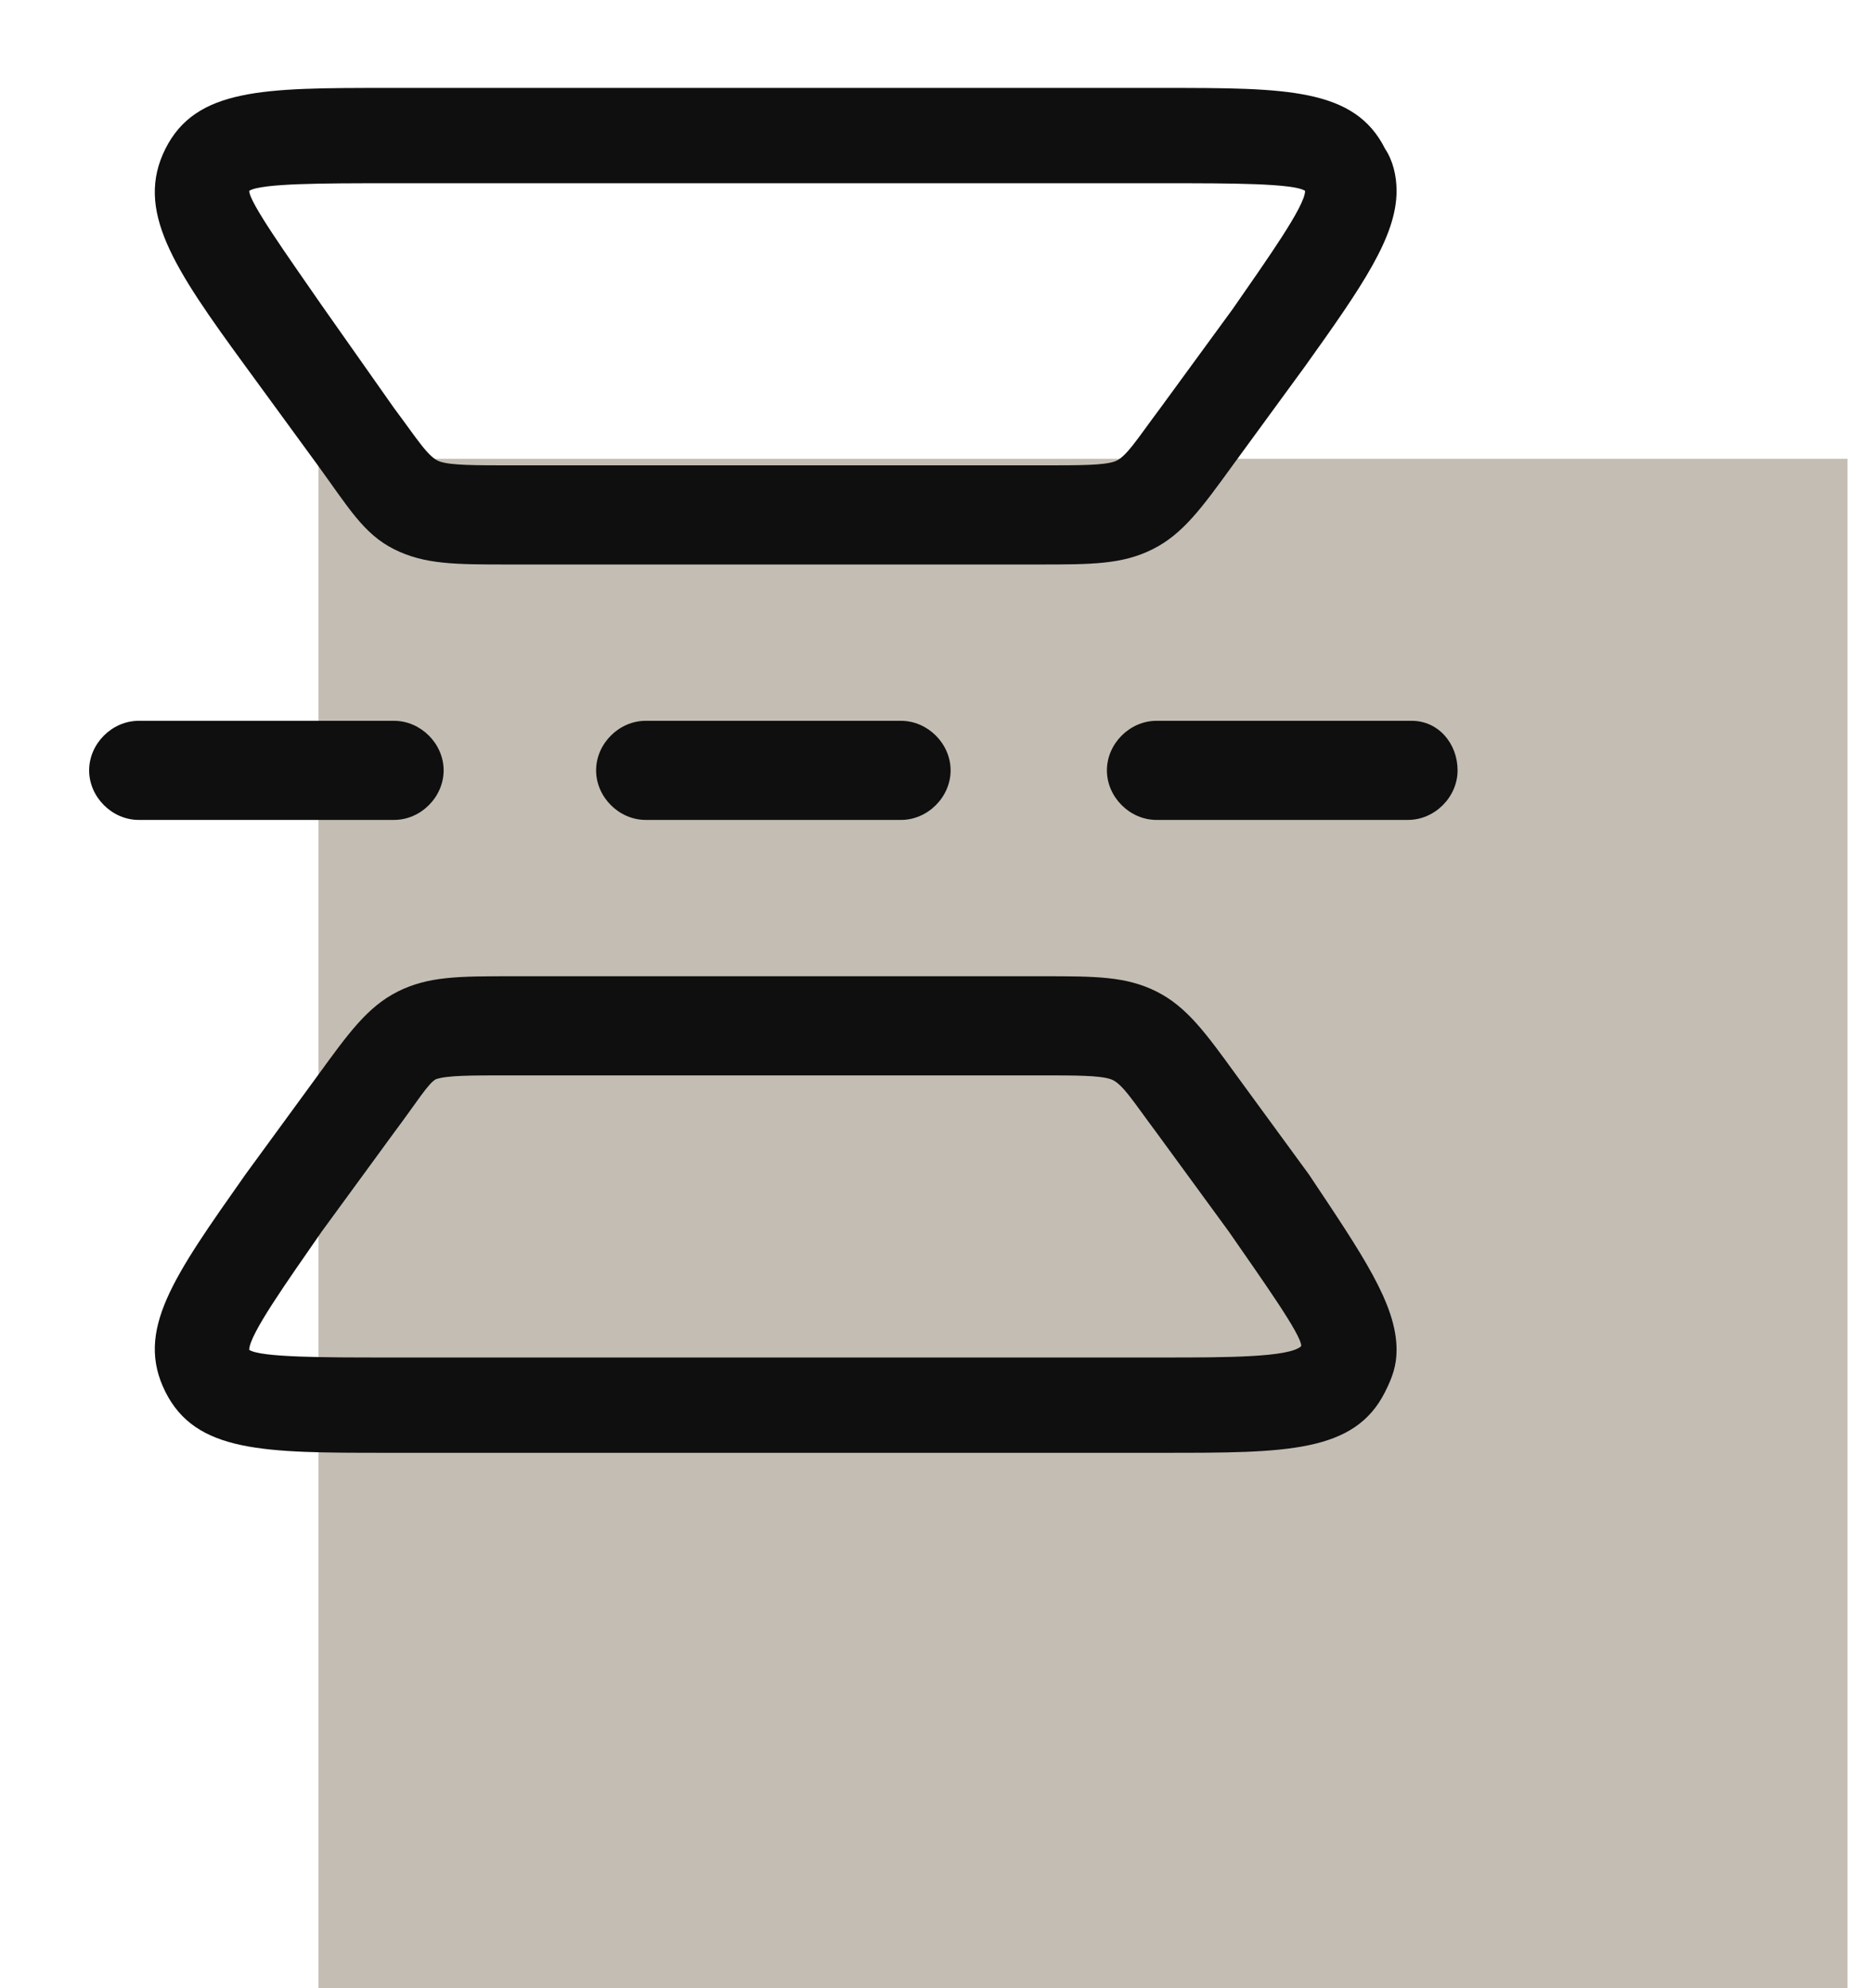
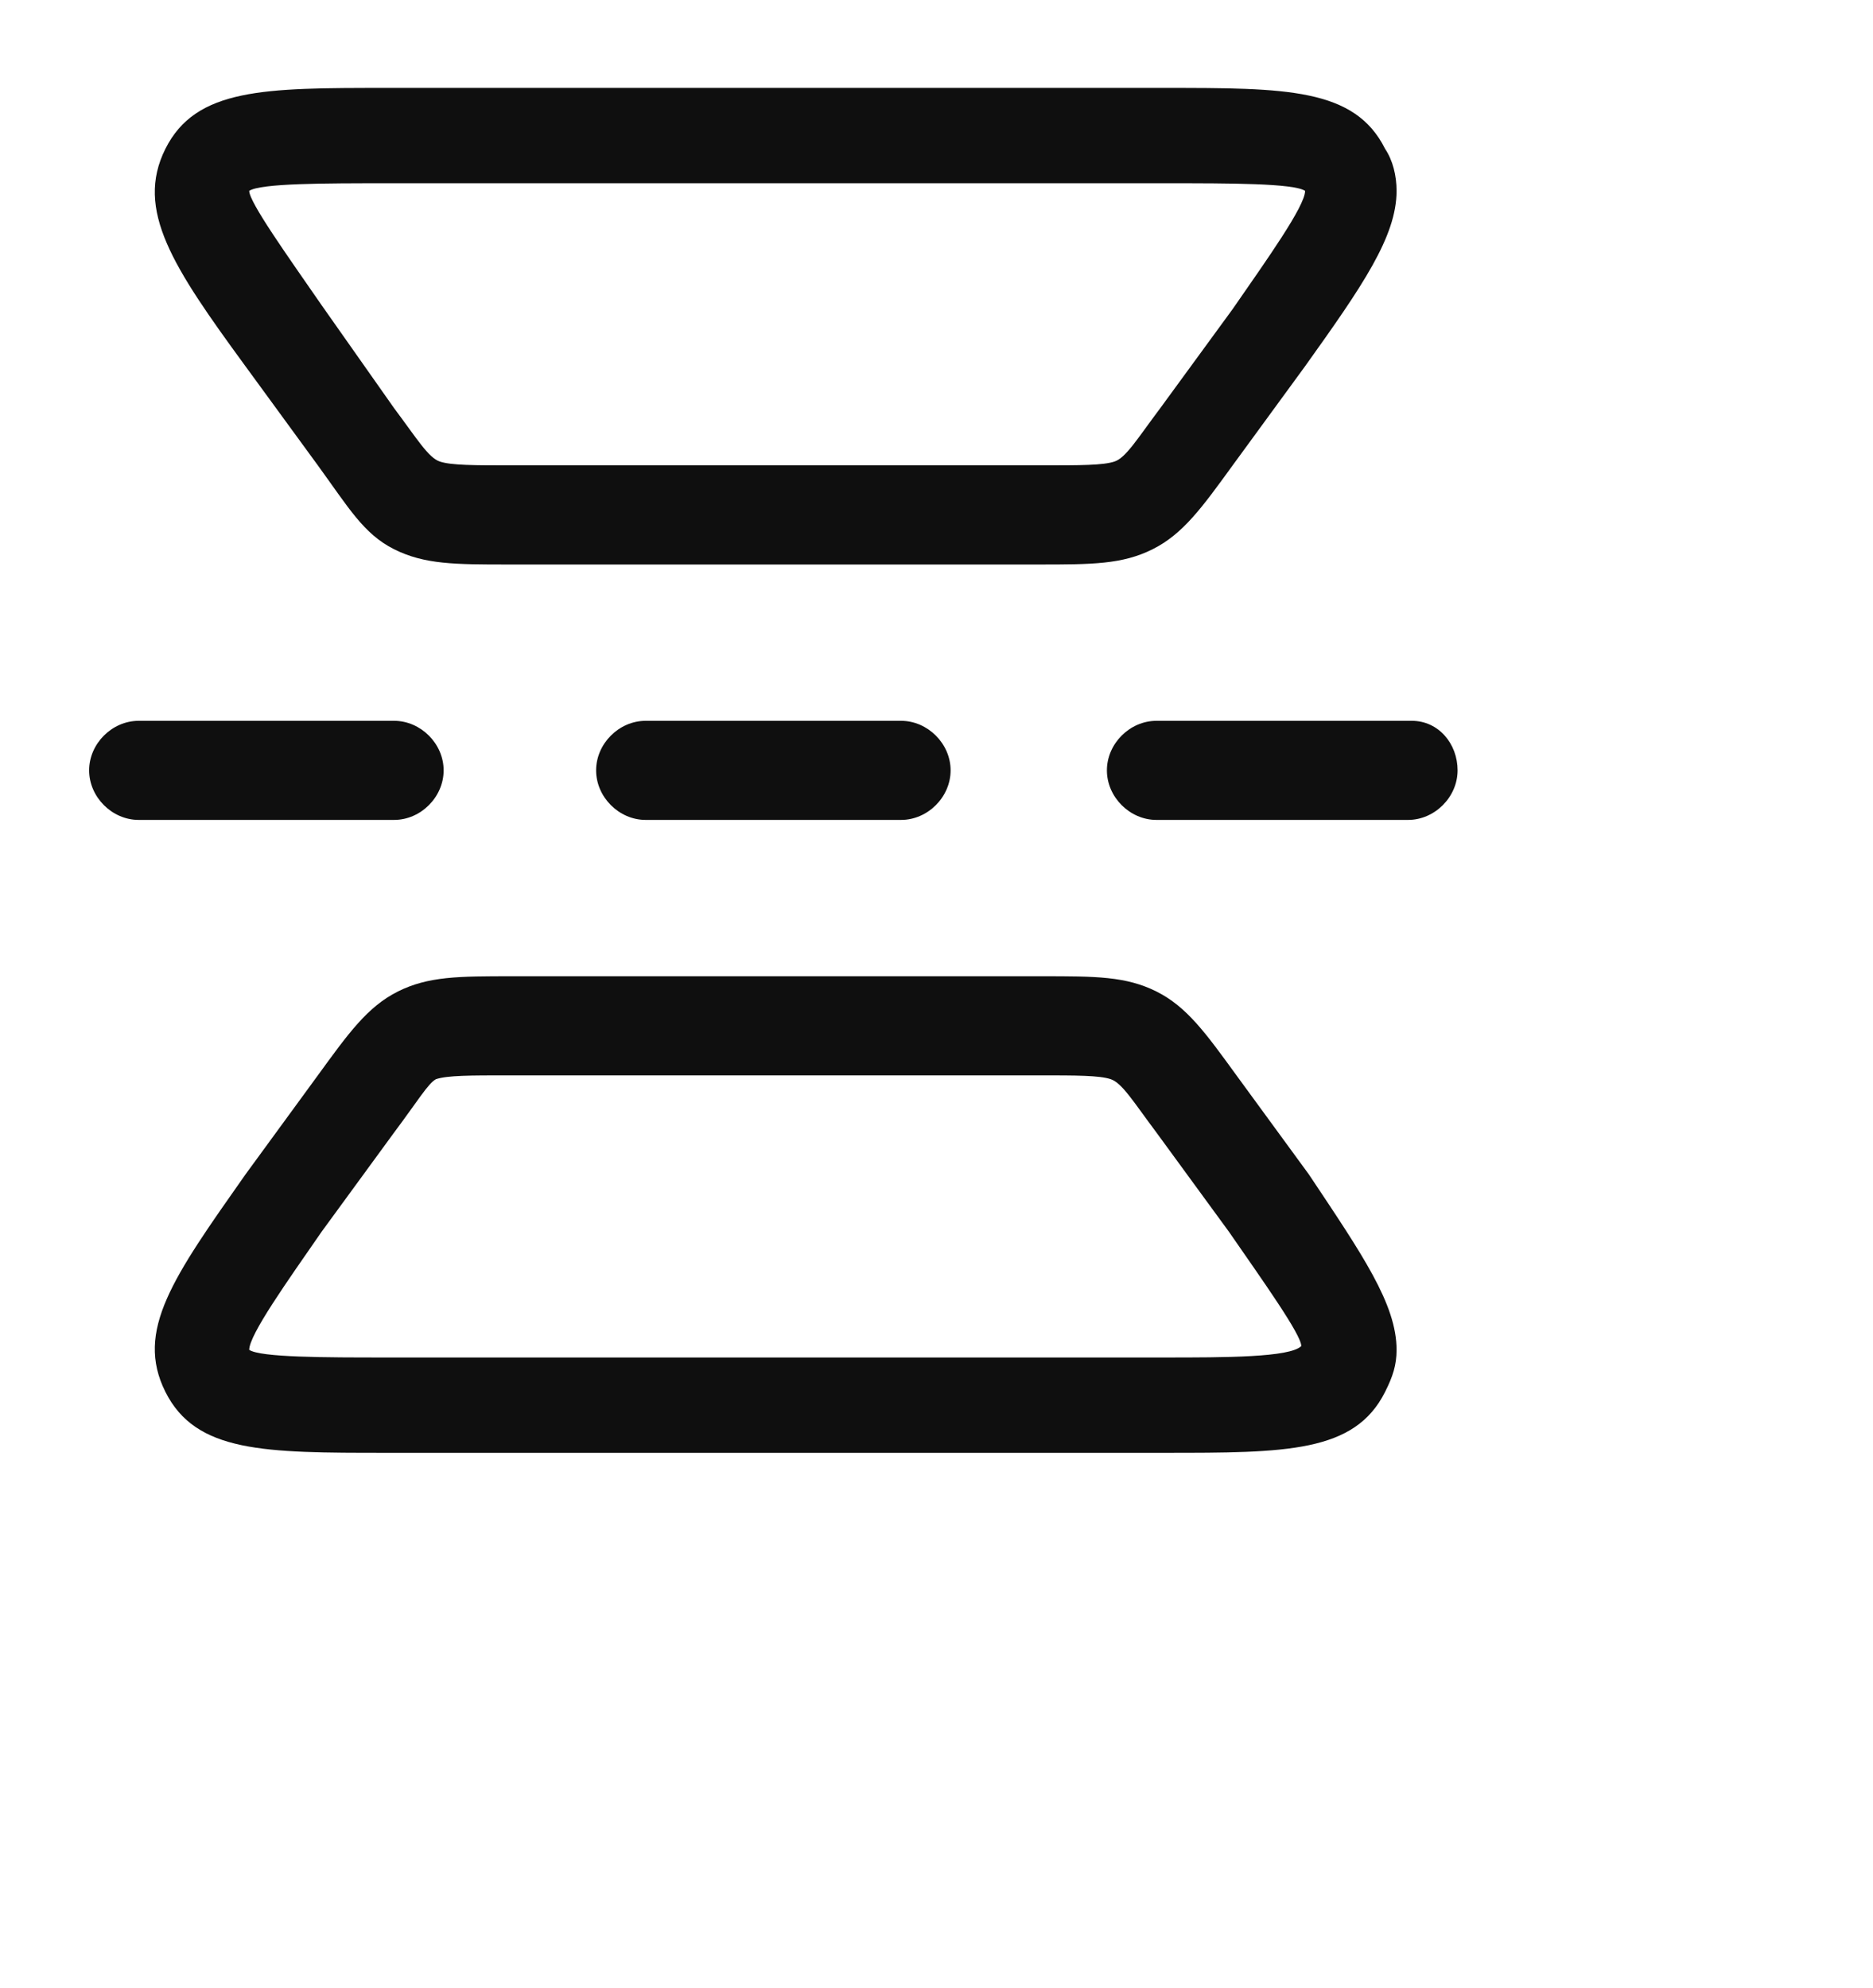
<svg xmlns="http://www.w3.org/2000/svg" width="49" height="52" viewBox="0 0 49 52" fill="none">
-   <rect x="8.332" y="12" width="40" height="40" fill="#C4BDB3" />
  <path d="M38.132 20.15C38.132 20.848 37.534 21.446 36.836 21.446L30.254 21.446C29.556 21.446 28.958 20.848 28.958 20.15C28.958 19.452 29.556 18.854 30.254 18.854L36.935 18.854C37.633 18.854 38.132 19.452 38.132 20.15ZM36.536 35.307C36.536 35.706 36.437 36.006 36.237 36.404C35.44 38 33.645 38 30.453 38H10.11C6.919 38 5.124 38 4.326 36.404C3.529 34.809 4.526 33.413 6.421 30.72L8.315 28.128C9.113 27.031 9.612 26.333 10.409 25.934C11.207 25.535 12.005 25.535 13.401 25.535H27.262C28.659 25.535 29.456 25.535 30.254 25.934C31.052 26.333 31.55 27.031 32.348 28.128L34.243 30.72C35.639 32.815 36.536 34.111 36.536 35.307ZM6.52 35.307C6.819 35.507 8.515 35.507 10.11 35.507H30.453C32.049 35.507 33.744 35.507 34.043 35.208C34.043 34.909 33.046 33.513 32.149 32.216L30.254 29.623C29.656 28.826 29.357 28.327 29.057 28.227C28.758 28.128 28.16 28.128 27.163 28.128H13.301C12.304 28.128 11.706 28.128 11.407 28.227C11.207 28.327 10.908 28.826 10.31 29.623L8.415 32.216C7.518 33.513 6.52 34.909 6.52 35.307ZM36.536 4.992C36.536 6.189 35.639 7.485 34.143 9.579L32.248 12.172C31.451 13.269 30.952 13.967 30.154 14.366C29.357 14.765 28.559 14.765 27.163 14.765H13.301C11.905 14.765 11.107 14.765 10.31 14.366C9.512 13.967 9.113 13.269 8.315 12.172L6.421 9.579C4.526 6.987 3.529 5.491 4.326 3.895C5.124 2.3 6.919 2.3 10.11 2.3H30.453C33.645 2.3 35.44 2.3 36.237 3.895C36.437 4.194 36.536 4.593 36.536 4.992ZM6.52 4.992C6.52 5.291 7.518 6.687 8.415 7.984L10.31 10.676C10.908 11.474 11.207 11.973 11.506 12.072C11.806 12.172 12.404 12.172 13.401 12.172H27.262C28.26 12.172 28.858 12.172 29.157 12.072C29.456 11.973 29.755 11.474 30.354 10.676L32.248 8.084C33.146 6.787 34.143 5.391 34.143 4.992C33.844 4.793 32.149 4.793 30.553 4.793H10.11C8.515 4.793 6.819 4.793 6.52 4.992ZM24.869 20.15C24.869 20.848 24.271 21.446 23.573 21.446H16.891C16.193 21.446 15.595 20.848 15.595 20.15C15.595 19.452 16.193 18.854 16.891 18.854H23.573C24.271 18.854 24.869 19.452 24.869 20.15ZM11.606 20.15C11.606 20.848 11.008 21.446 10.31 21.446H3.628C2.93 21.446 2.332 20.848 2.332 20.15C2.332 19.452 2.93 18.854 3.628 18.854H10.31C11.008 18.854 11.606 19.452 11.606 20.15Z" fill="#0F0F0F" />
</svg>